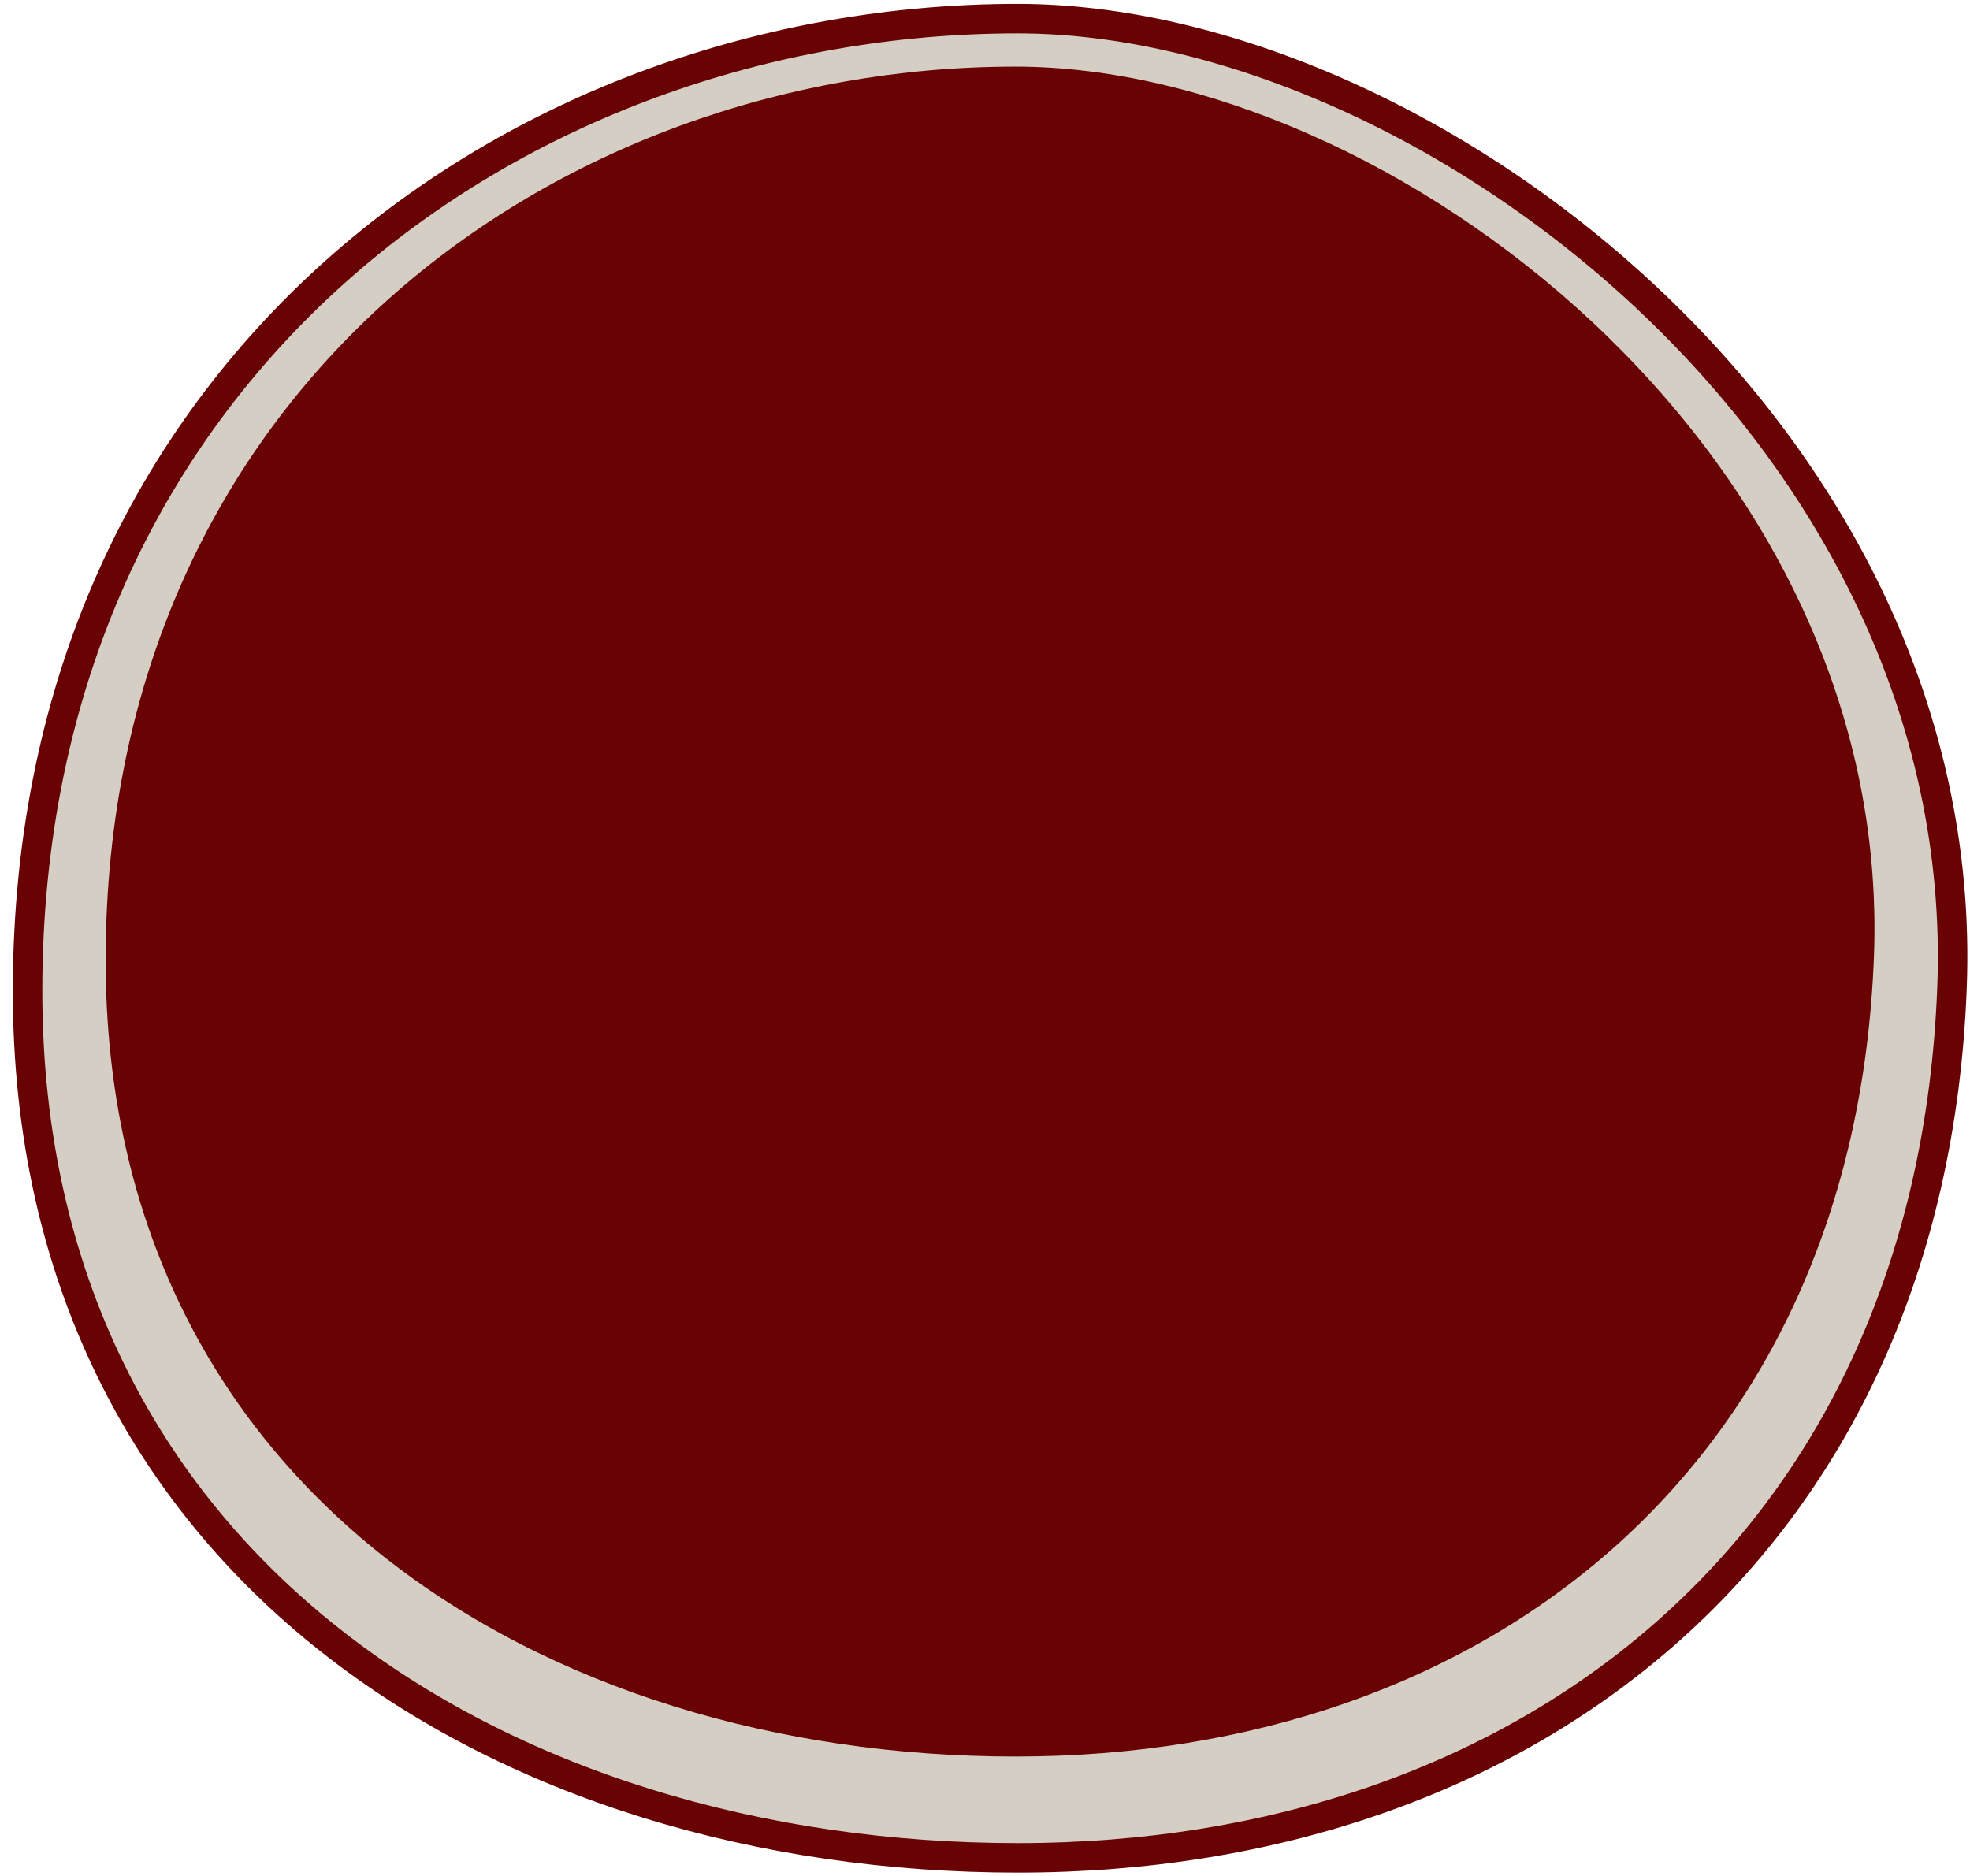
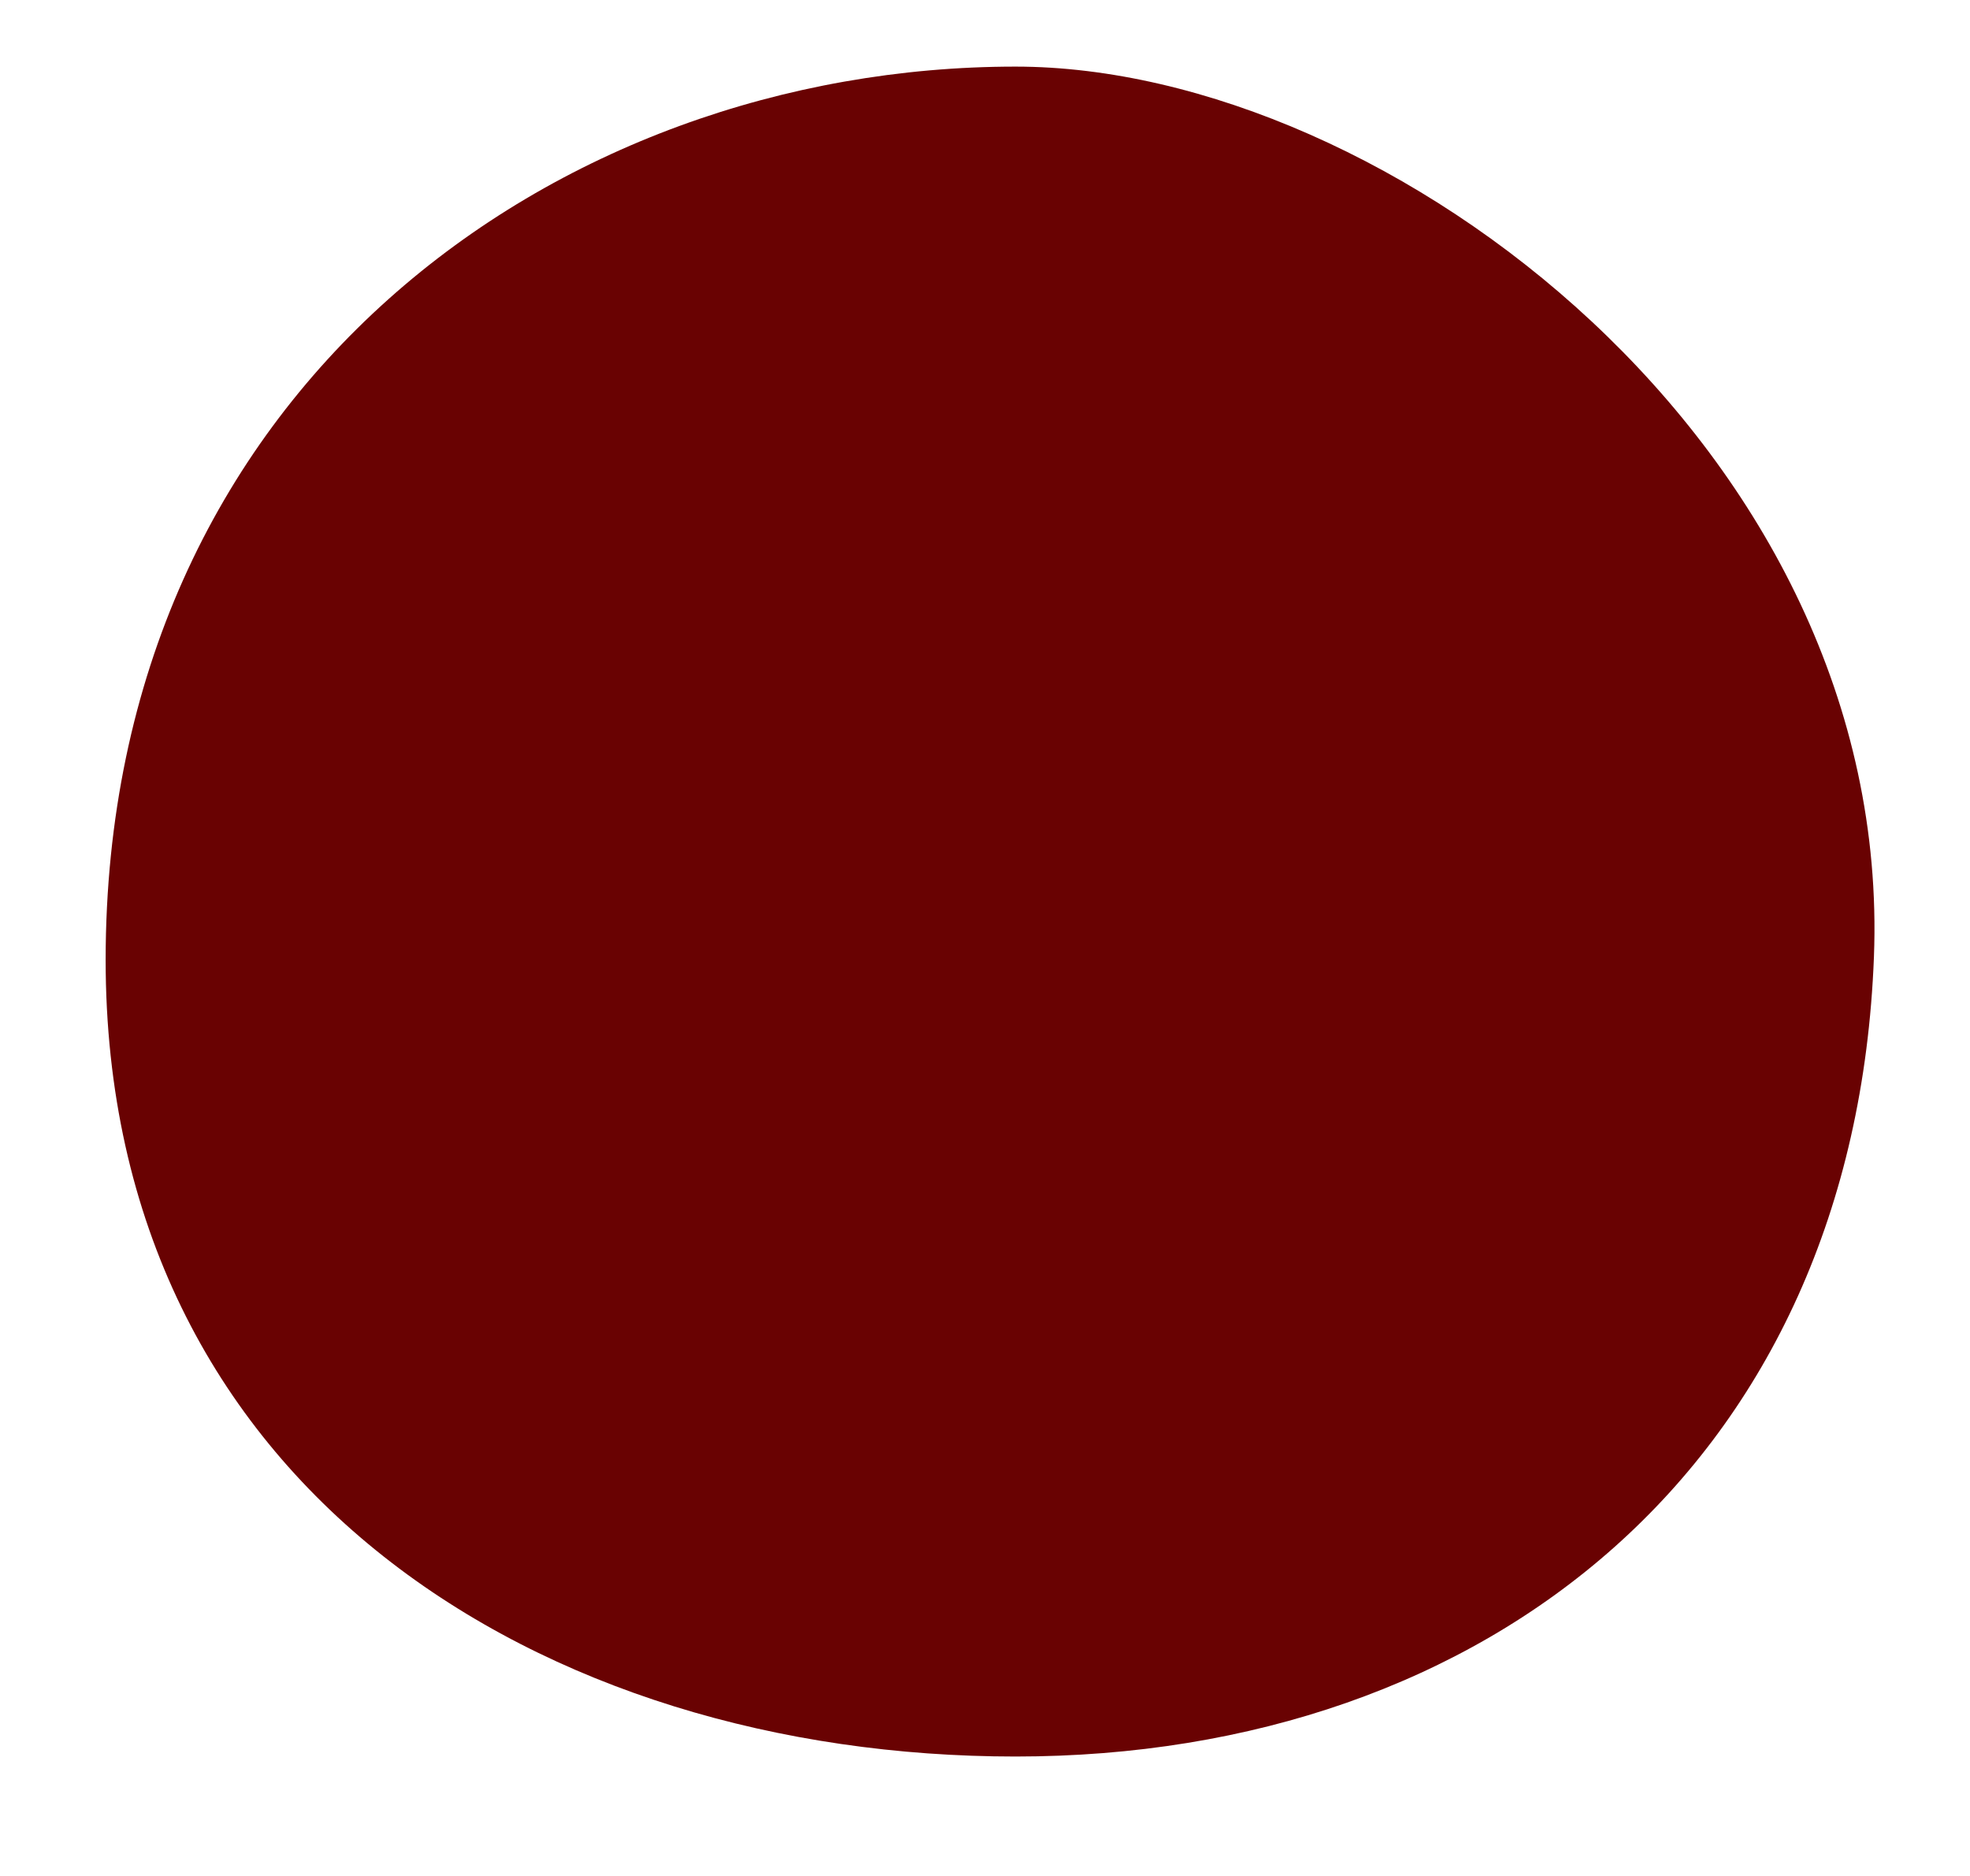
<svg xmlns="http://www.w3.org/2000/svg" width="126" height="120" viewBox="0 0 126 120" fill="none">
-   <path d="M65.097 1.191C91.062 1.191 126.198 27.878 124.85 63.164C123.502 98.461 97.99 118.842 65.097 118.842C32.203 118.842 1.763 100.141 1.763 63.382C1.763 23.667 33.098 1.191 65.097 1.191Z" fill="#D4CEC4" stroke="#690202" stroke-width="1.887" stroke-miterlimit="10" stroke-linecap="round" stroke-linejoin="round" />
-   <path d="M64.953 4.261C88.808 4.261 121.094 28.781 119.856 61.204C118.619 93.638 95.184 112.36 64.953 112.36C34.723 112.36 6.757 95.183 6.757 61.401C6.768 24.912 35.551 4.261 64.953 4.261Z" fill="#690202" />
+   <path d="M64.953 4.261C88.808 4.261 121.094 28.781 119.856 61.204C118.619 93.638 95.184 112.36 64.953 112.36C34.723 112.36 6.757 95.183 6.757 61.401C6.768 24.912 35.551 4.261 64.953 4.261" fill="#690202" />
</svg>